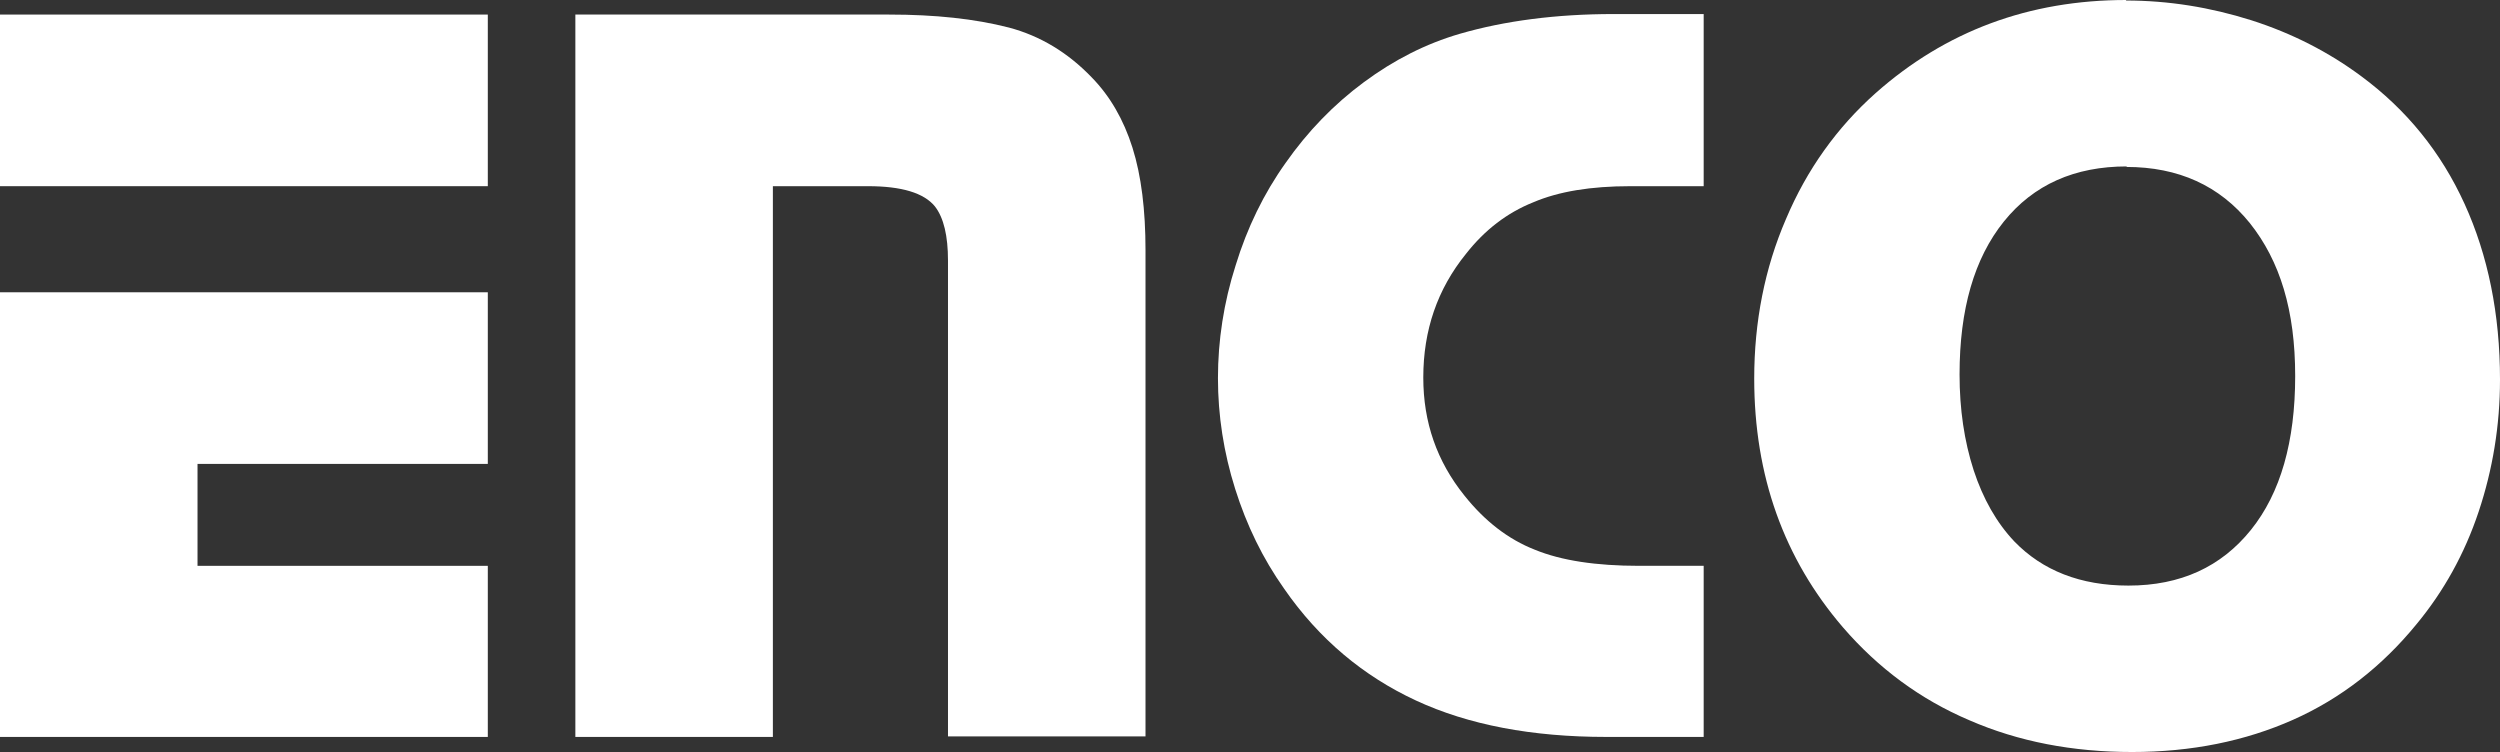
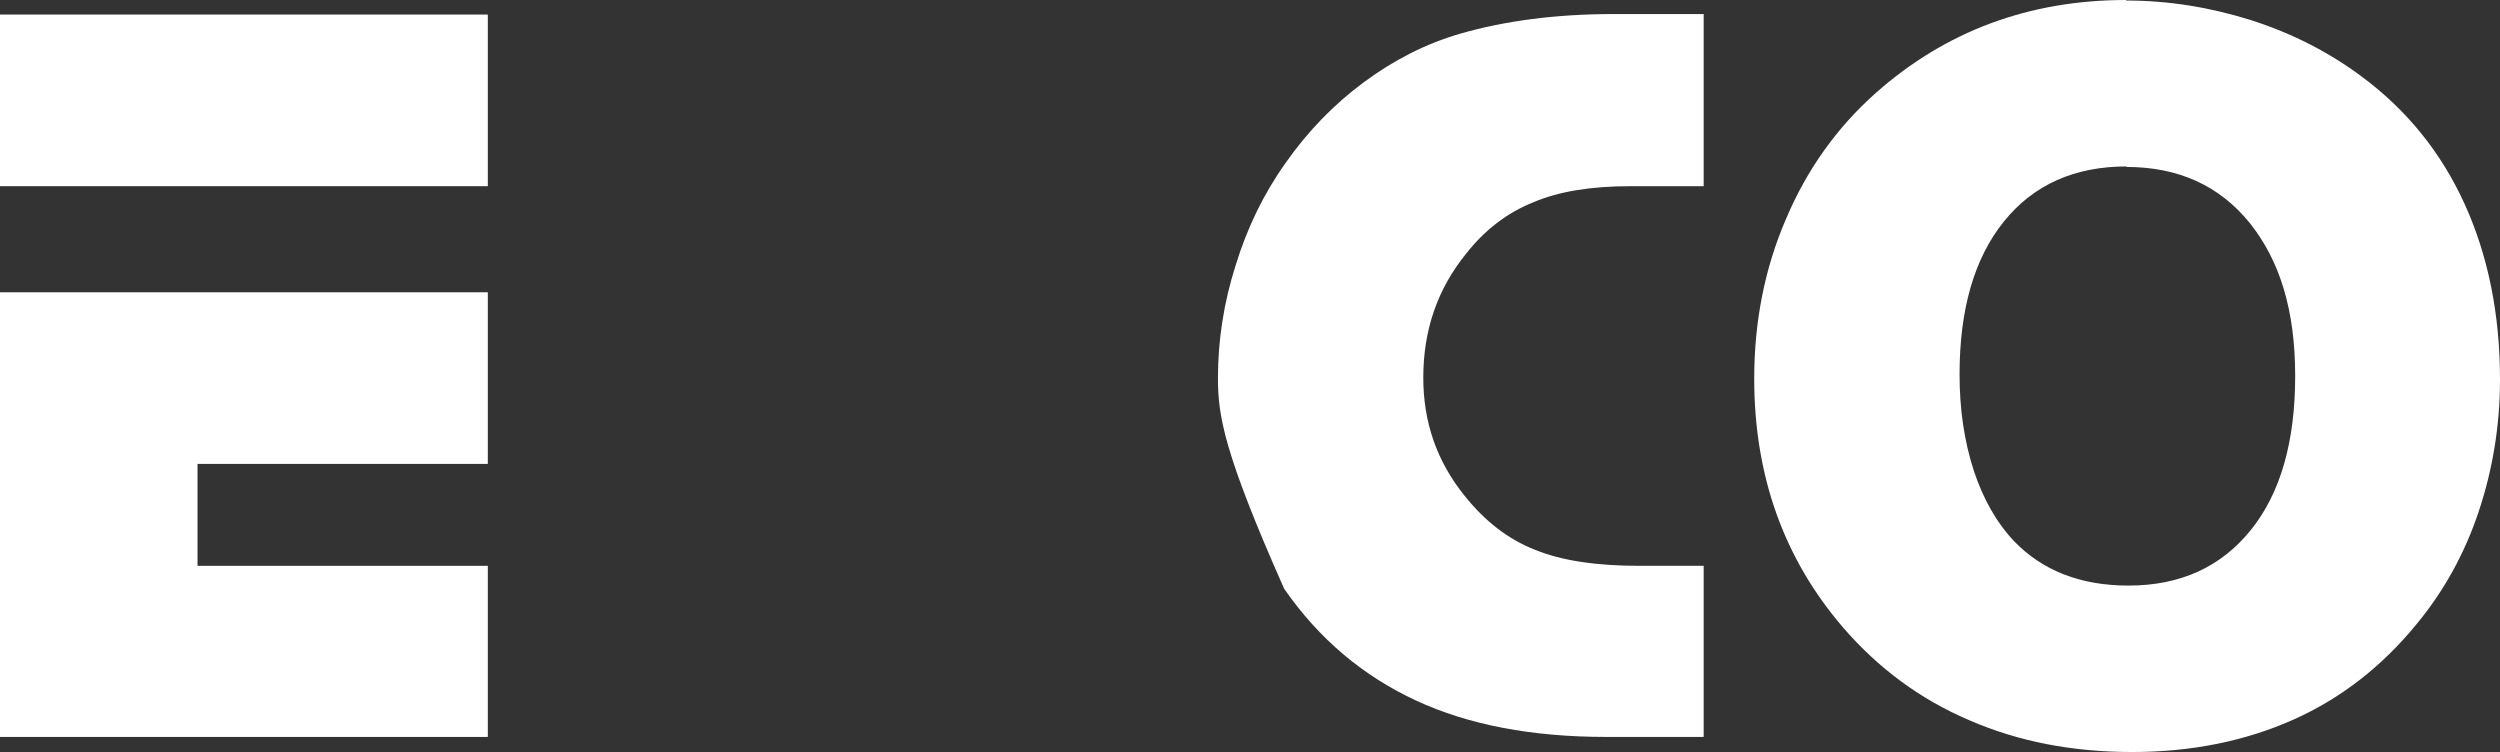
<svg xmlns="http://www.w3.org/2000/svg" width="6435" height="1936" viewBox="0 0 6435 1936" fill="none">
  <rect x="0" y="0" width="6435" height="1936" fill="#333333" stroke="none" />
  <path d="M0 479.247H1255.61V37.496H0V479.247ZM0 753.668V1896.87H1255.61V1456.45H508.416V1194.08H1255.61V752.33H0V753.668Z" fill="white" />
-   <path d="M1479.63 37.496H2288.54C2406.59 37.496 2508.54 48.205 2597.08 70.962C2677.56 92.38 2748.66 135.217 2810.37 199.472C2857.32 247.663 2892.2 307.901 2915 380.188C2937.81 452.474 2948.54 540.825 2948.54 643.9V1895.53H2440.12V670.673C2440.12 607.757 2429.39 560.904 2406.59 531.454C2378.42 496.65 2320.73 479.247 2234.88 479.247H1989.39V1896.87H1480.98V37.496H1479.63Z" fill="white" />
-   <path d="M4385.26 37.493V479.244H4196.11C4095.5 479.244 4012.33 492.63 3946.6 520.742C3879.53 547.515 3821.85 591.69 3773.55 653.267C3699.77 744.295 3663.55 850.047 3663.55 971.864C3663.55 1086.99 3698.43 1187.38 3769.53 1275.73C3821.85 1341.33 3882.21 1388.18 3950.63 1414.95C4019.04 1443.06 4108.92 1456.45 4218.92 1456.45H4385.26V1896.86H4134.41C3943.92 1896.86 3780.26 1866.07 3644.77 1803.16C3509.28 1740.24 3395.26 1645.2 3305.38 1515.35C3250.38 1437.71 3208.8 1352.04 3179.28 1258.33C3149.77 1164.63 3135.01 1069.58 3135.01 973.202C3135.01 876.82 3149.77 779.099 3180.62 682.717C3210.14 586.335 3253.06 497.985 3309.41 419.005C3365.75 338.687 3432.82 269.078 3510.63 211.516C3588.43 153.955 3670.26 112.457 3757.45 87.023C3872.82 53.557 4005.63 36.154 4153.19 36.154H4385.26V37.493Z" fill="white" />
+   <path d="M4385.26 37.493V479.244H4196.11C4095.5 479.244 4012.33 492.63 3946.6 520.742C3879.53 547.515 3821.85 591.69 3773.55 653.267C3699.77 744.295 3663.55 850.047 3663.55 971.864C3663.55 1086.99 3698.43 1187.38 3769.53 1275.73C3821.85 1341.33 3882.21 1388.18 3950.63 1414.95C4019.04 1443.06 4108.92 1456.45 4218.92 1456.45H4385.26V1896.86H4134.41C3943.92 1896.86 3780.26 1866.07 3644.77 1803.16C3509.28 1740.24 3395.26 1645.2 3305.38 1515.35C3149.77 1164.63 3135.01 1069.58 3135.01 973.202C3135.01 876.82 3149.77 779.099 3180.62 682.717C3210.14 586.335 3253.06 497.985 3309.41 419.005C3365.75 338.687 3432.82 269.078 3510.63 211.516C3588.43 153.955 3670.26 112.457 3757.45 87.023C3872.82 53.557 4005.63 36.154 4153.19 36.154H4385.26V37.493Z" fill="white" />
  <path d="M5471.83 1.339C5581.83 1.339 5689.14 18.741 5795.12 52.207C5899.75 85.673 5993.66 133.864 6076.83 195.441C6194.88 282.453 6283.41 392.221 6343.78 524.747C6404.15 657.272 6435 808.538 6435 977.207C6435 1095.01 6416.22 1208.79 6380 1317.22C6343.78 1425.65 6290.12 1522.03 6220.36 1606.37C6131.83 1714.8 6025.85 1797.79 5902.44 1852.68C5779.02 1907.56 5640.85 1935.67 5487.92 1935.67C5335 1935.67 5195.48 1908.9 5069.39 1854.02C4943.29 1800.47 4834.63 1720.15 4743.41 1614.4C4591.82 1437.7 4515.36 1224.86 4515.36 974.53C4515.36 828.618 4542.19 690.738 4597.19 563.567C4650.85 436.397 4728.65 327.967 4827.92 239.617C5007.68 80.318 5222.31 0 5473.17 0M5474.51 428.365C5340.36 428.365 5234.39 475.217 5157.92 570.261C5081.46 665.304 5043.9 796.491 5043.9 963.821C5043.9 1053.51 5055.97 1135.17 5080.12 1210.13C5104.26 1283.76 5139.14 1345.33 5184.75 1393.52C5257.19 1468.49 5355.12 1507.31 5478.53 1507.31C5612.68 1507.31 5717.31 1459.12 5793.78 1364.07C5870.24 1269.03 5907.8 1136.51 5907.8 967.837C5907.8 799.168 5868.9 671.997 5791.1 574.277C5713.29 477.894 5607.31 429.703 5473.17 429.703" fill="white" />
</svg>